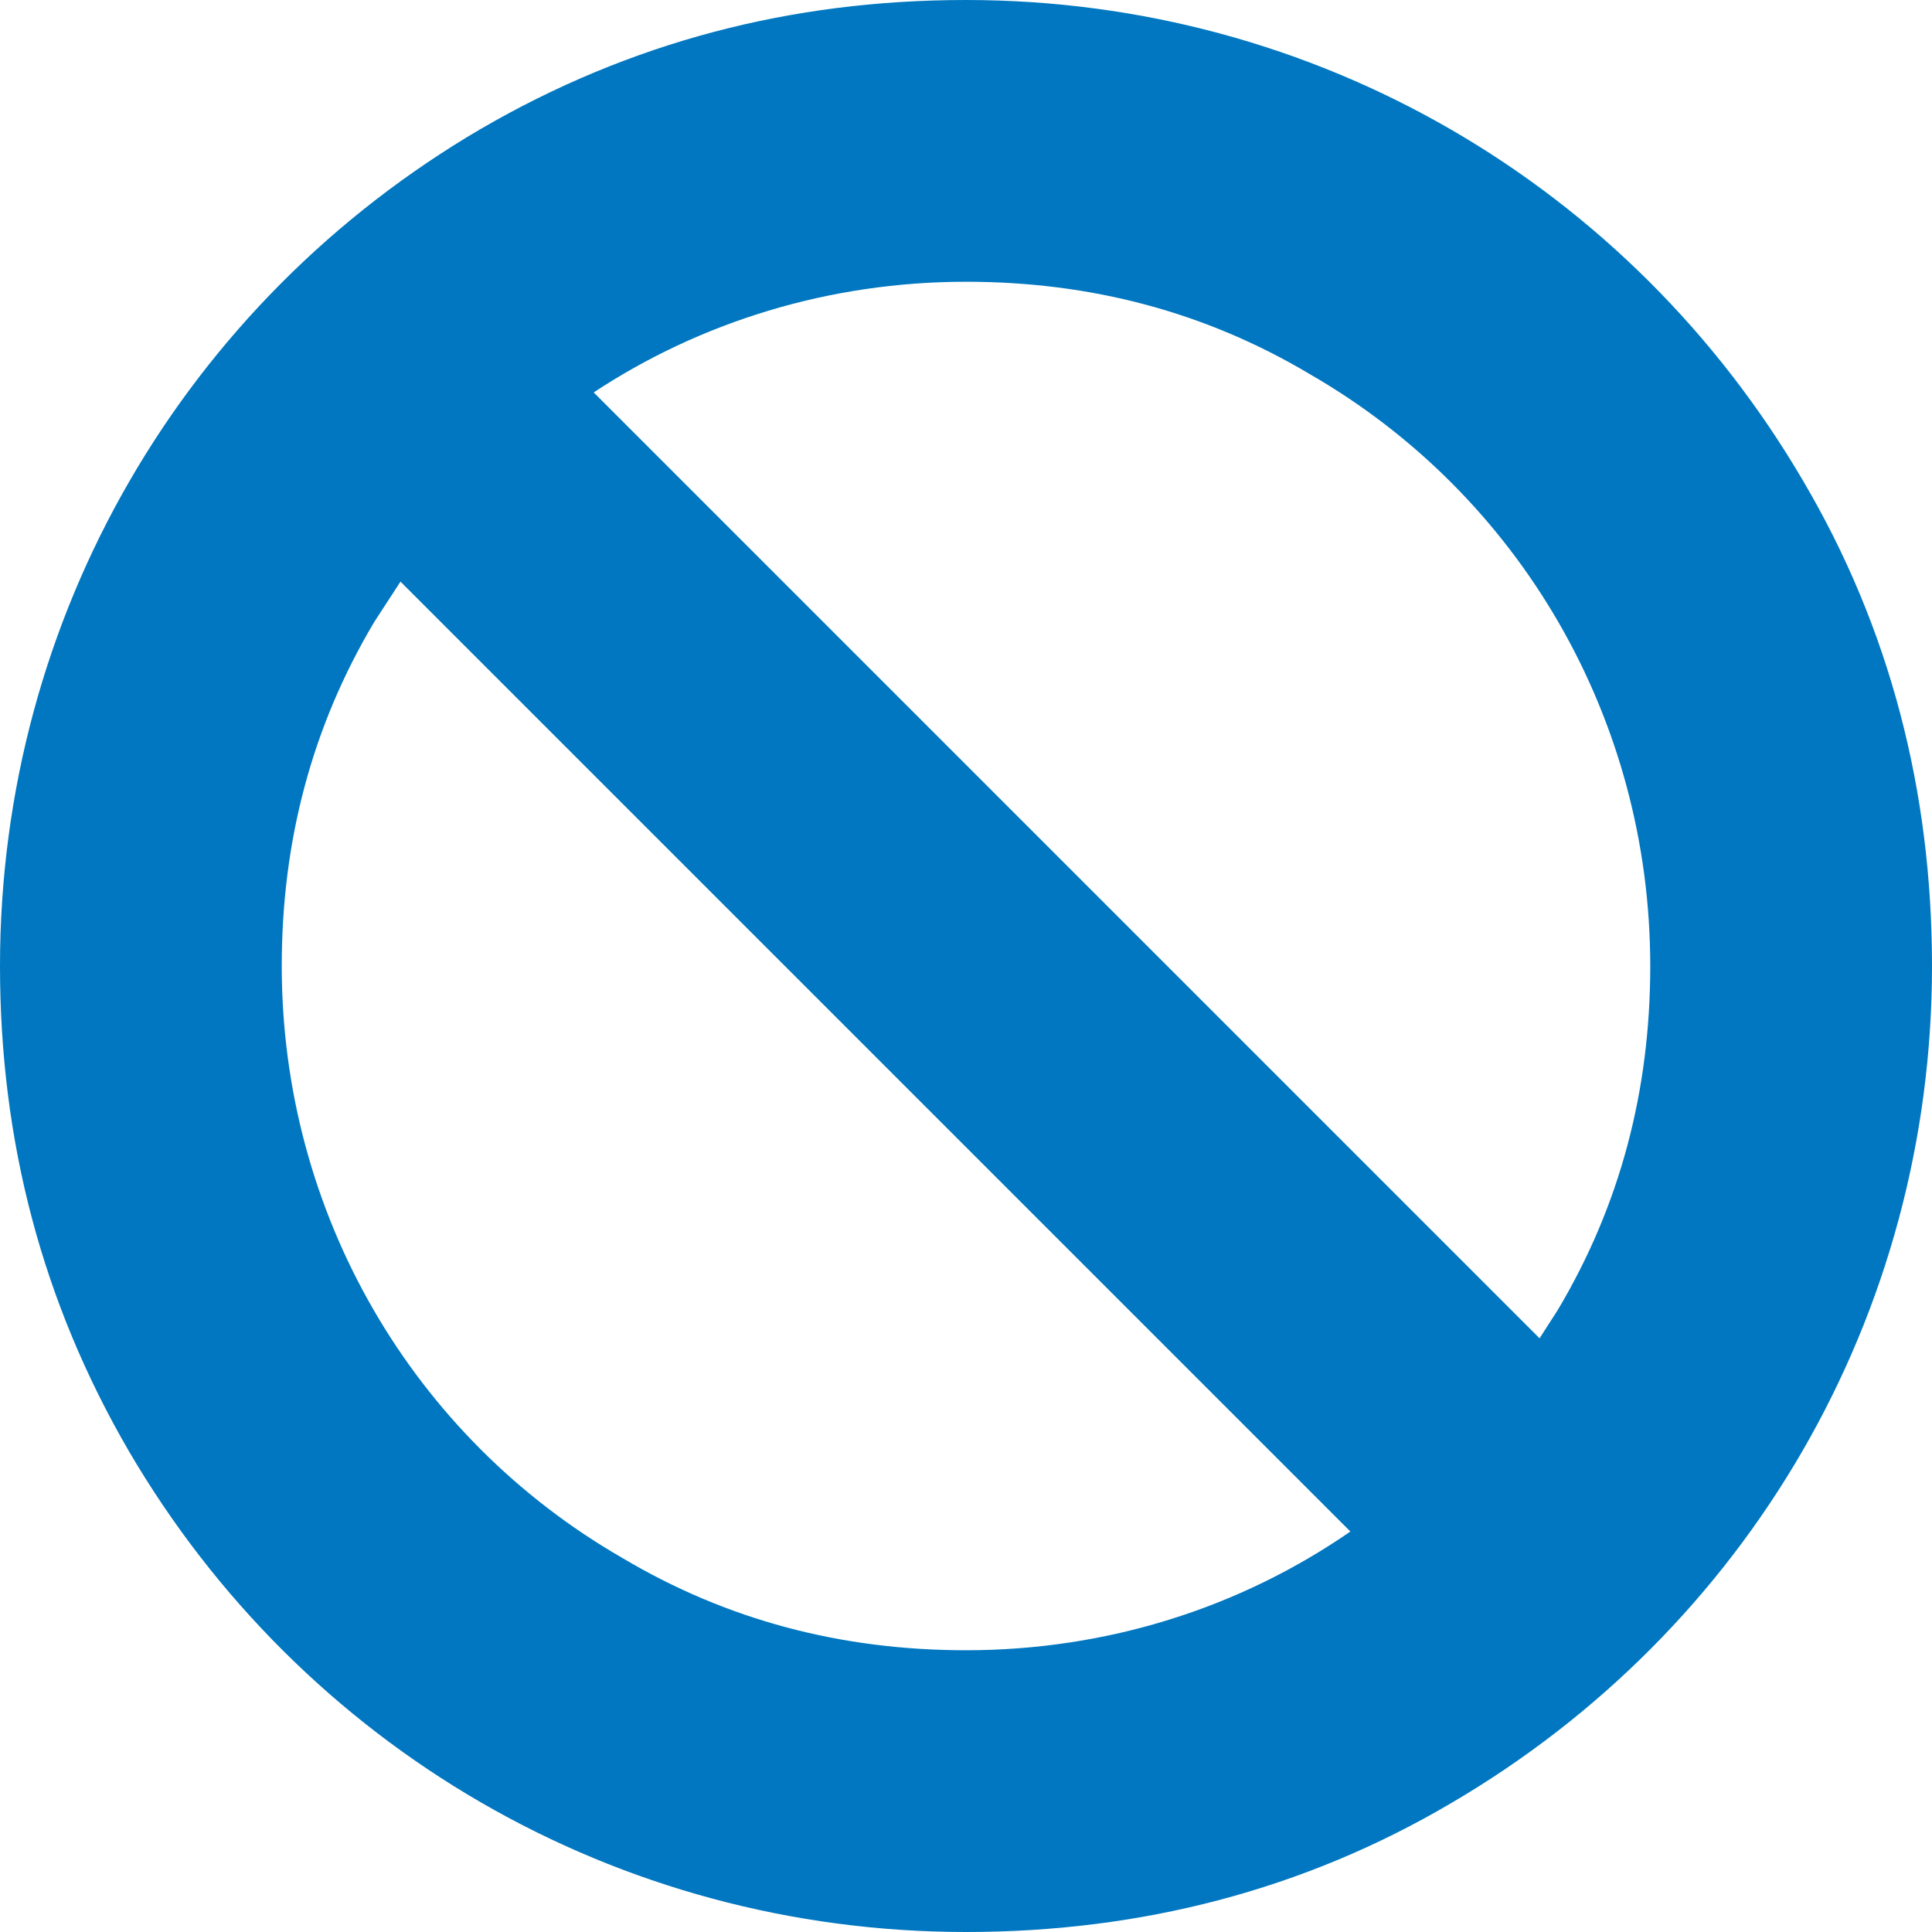
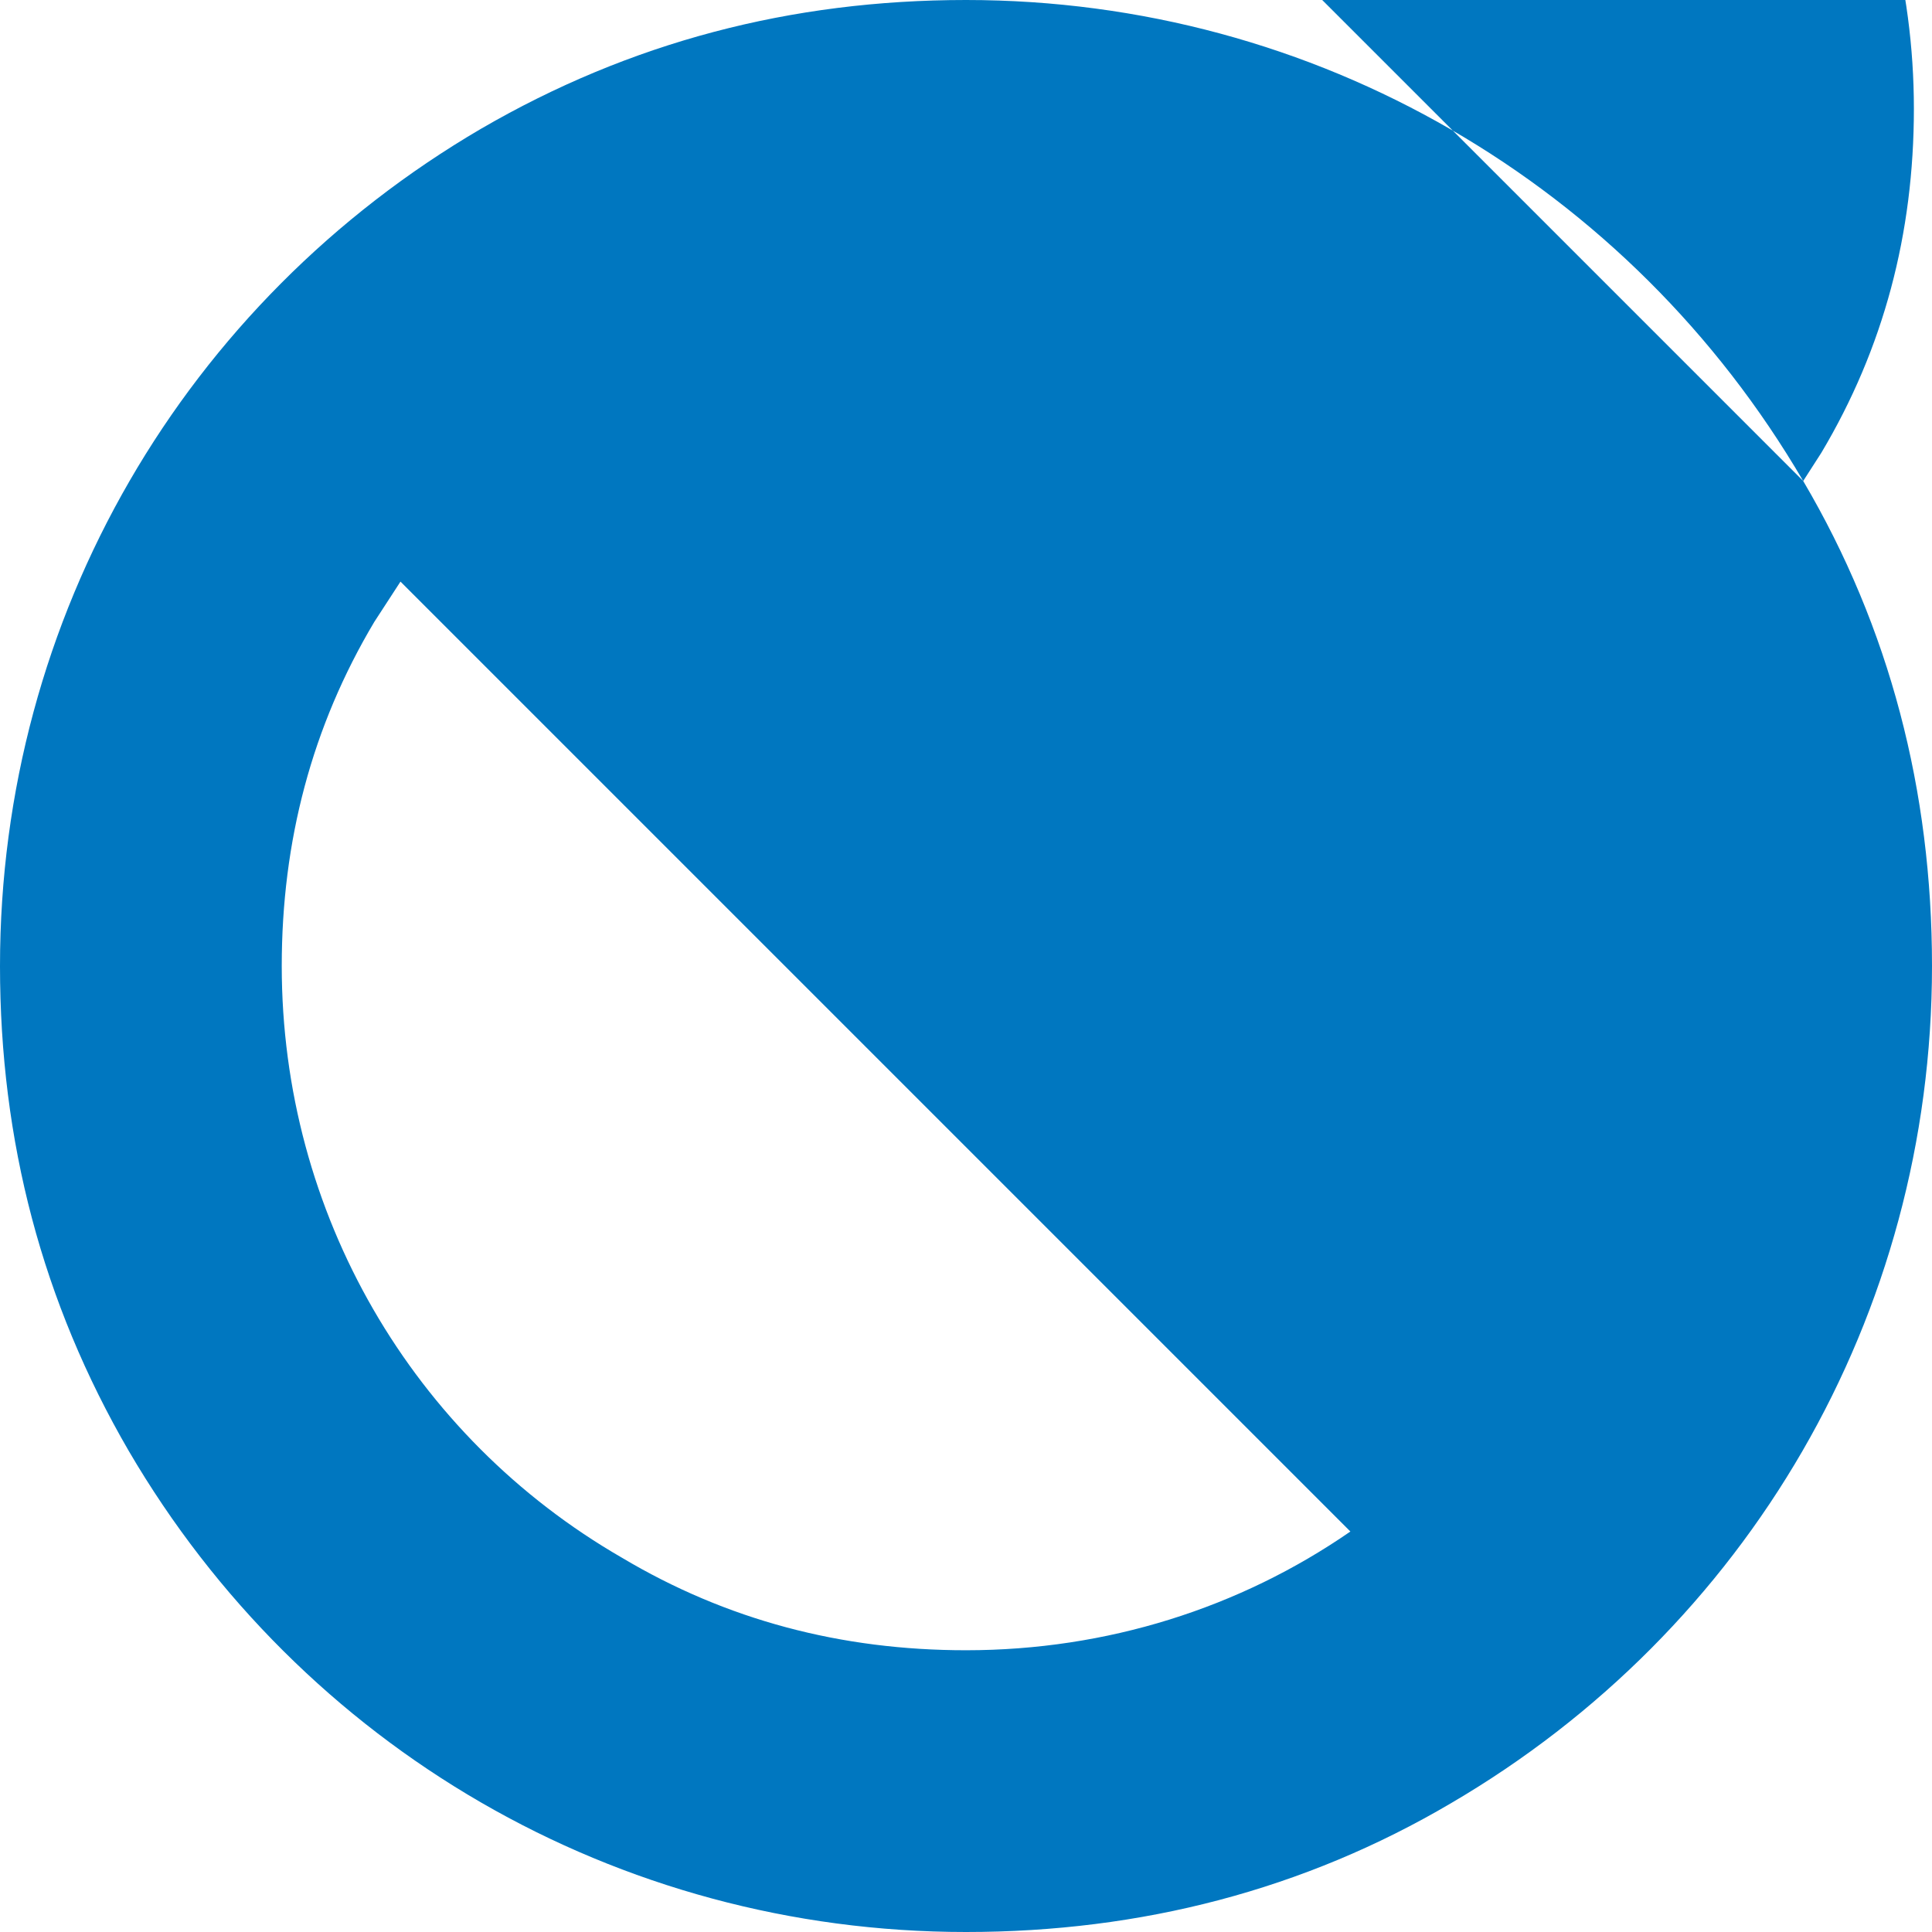
<svg xmlns="http://www.w3.org/2000/svg" version="1.1" x="0px" y="0px" width="960px" height="960px" viewBox="0 0 960 960" enable-background="new 0 0 1920 1080" xml:space="preserve">
  <g id="028">
-     <path id="1" style="fill:#0077c0" d="M896 721c43 -73 64 -154 64 -241c0 -174 -92 -330 -239 -416c-73 -43 -154 -64 -241 -64c-174 0 -330 92 -416 239c-43 74 -64 154 -64 241c0 174 92 330 239 416c74 43 154 64 241 64c174 0 330 -92 416 -239zM765 295l9 14c31 52 46 109 46 171c0 123 -65 234 -169 294 c-52 31 -109 46 -171 46c-68 0 -132 -20 -185 -55zM309 186c52 -31 109 -46 171 -46c70 0 136 21 191 59l-472 472l-13 -20c-31 -52 -46 -109 -46 -171c0 -123 65 -234 169 -294z" transform="translate(0, 960) scale(1, -1)" />
+     <path id="1" style="fill:#0077c0" d="M896 721c43 -73 64 -154 64 -241c0 -174 -92 -330 -239 -416c-73 -43 -154 -64 -241 -64c-174 0 -330 92 -416 239c-43 74 -64 154 -64 241c0 174 92 330 239 416c74 43 154 64 241 64c174 0 330 -92 416 -239zl9 14c31 52 46 109 46 171c0 123 -65 234 -169 294 c-52 31 -109 46 -171 46c-68 0 -132 -20 -185 -55zM309 186c52 -31 109 -46 171 -46c70 0 136 21 191 59l-472 472l-13 -20c-31 -52 -46 -109 -46 -171c0 -123 65 -234 169 -294z" transform="translate(0, 960) scale(1, -1)" />
  </g>
</svg>